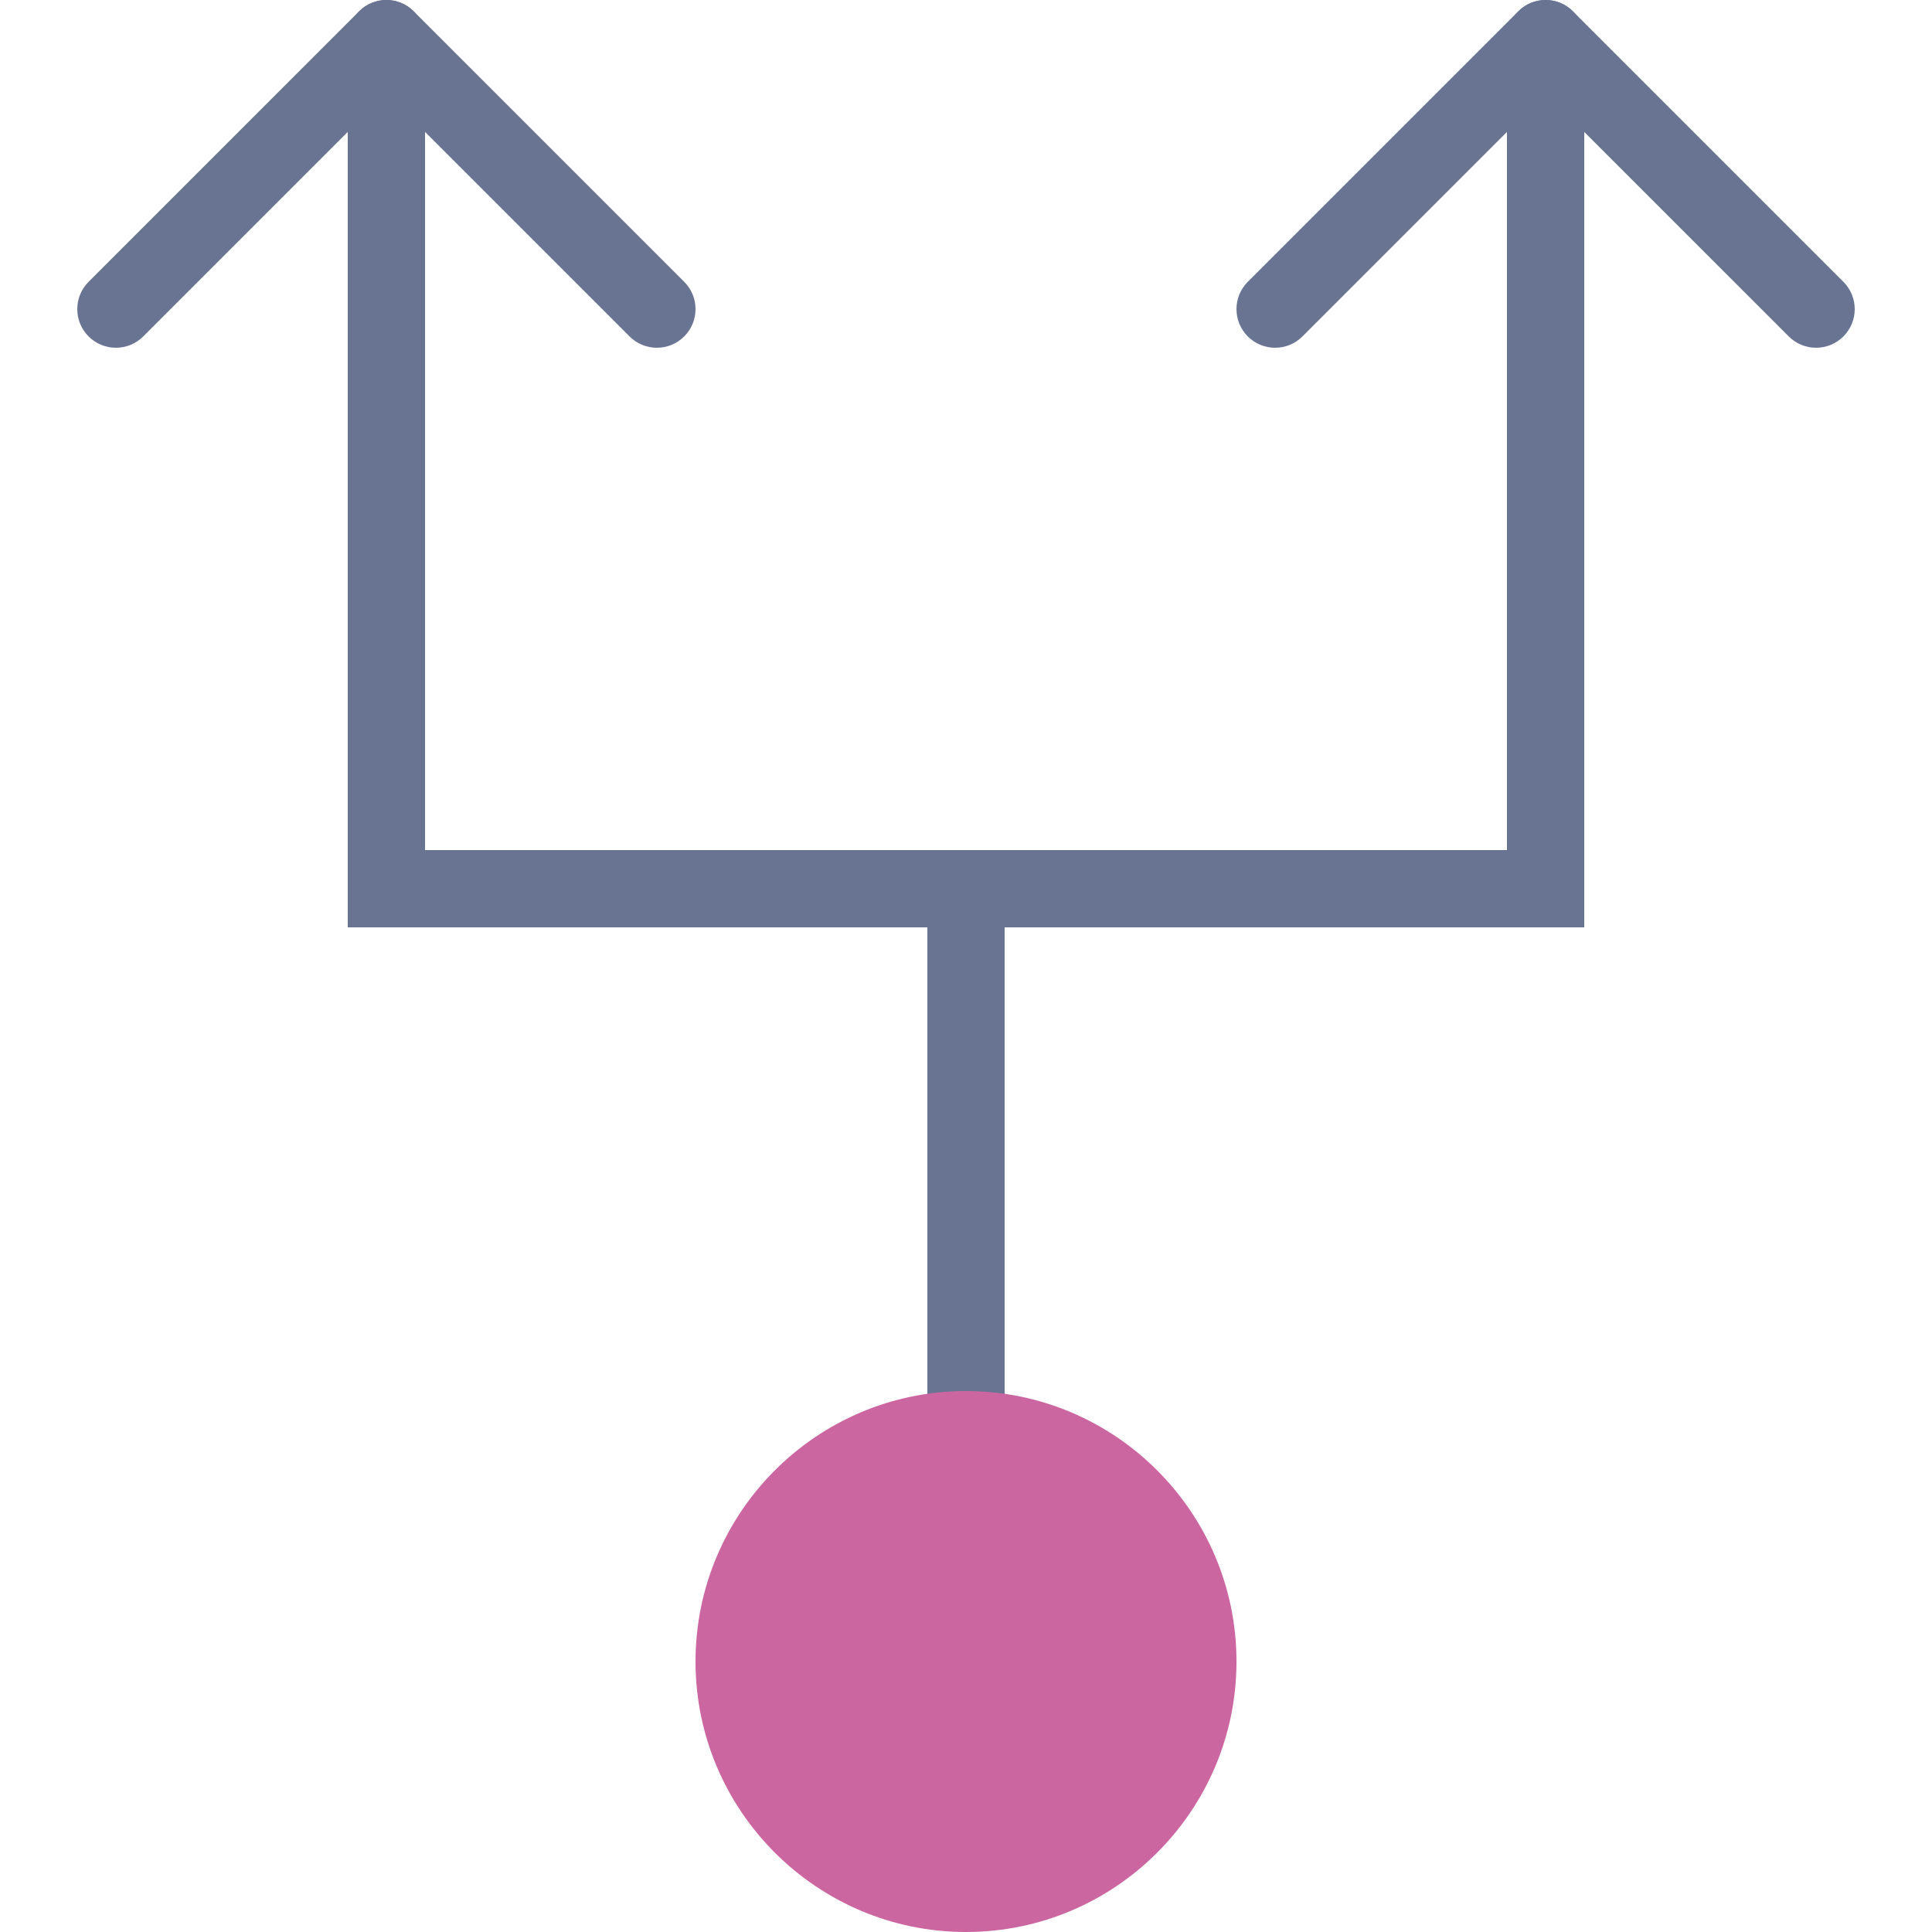
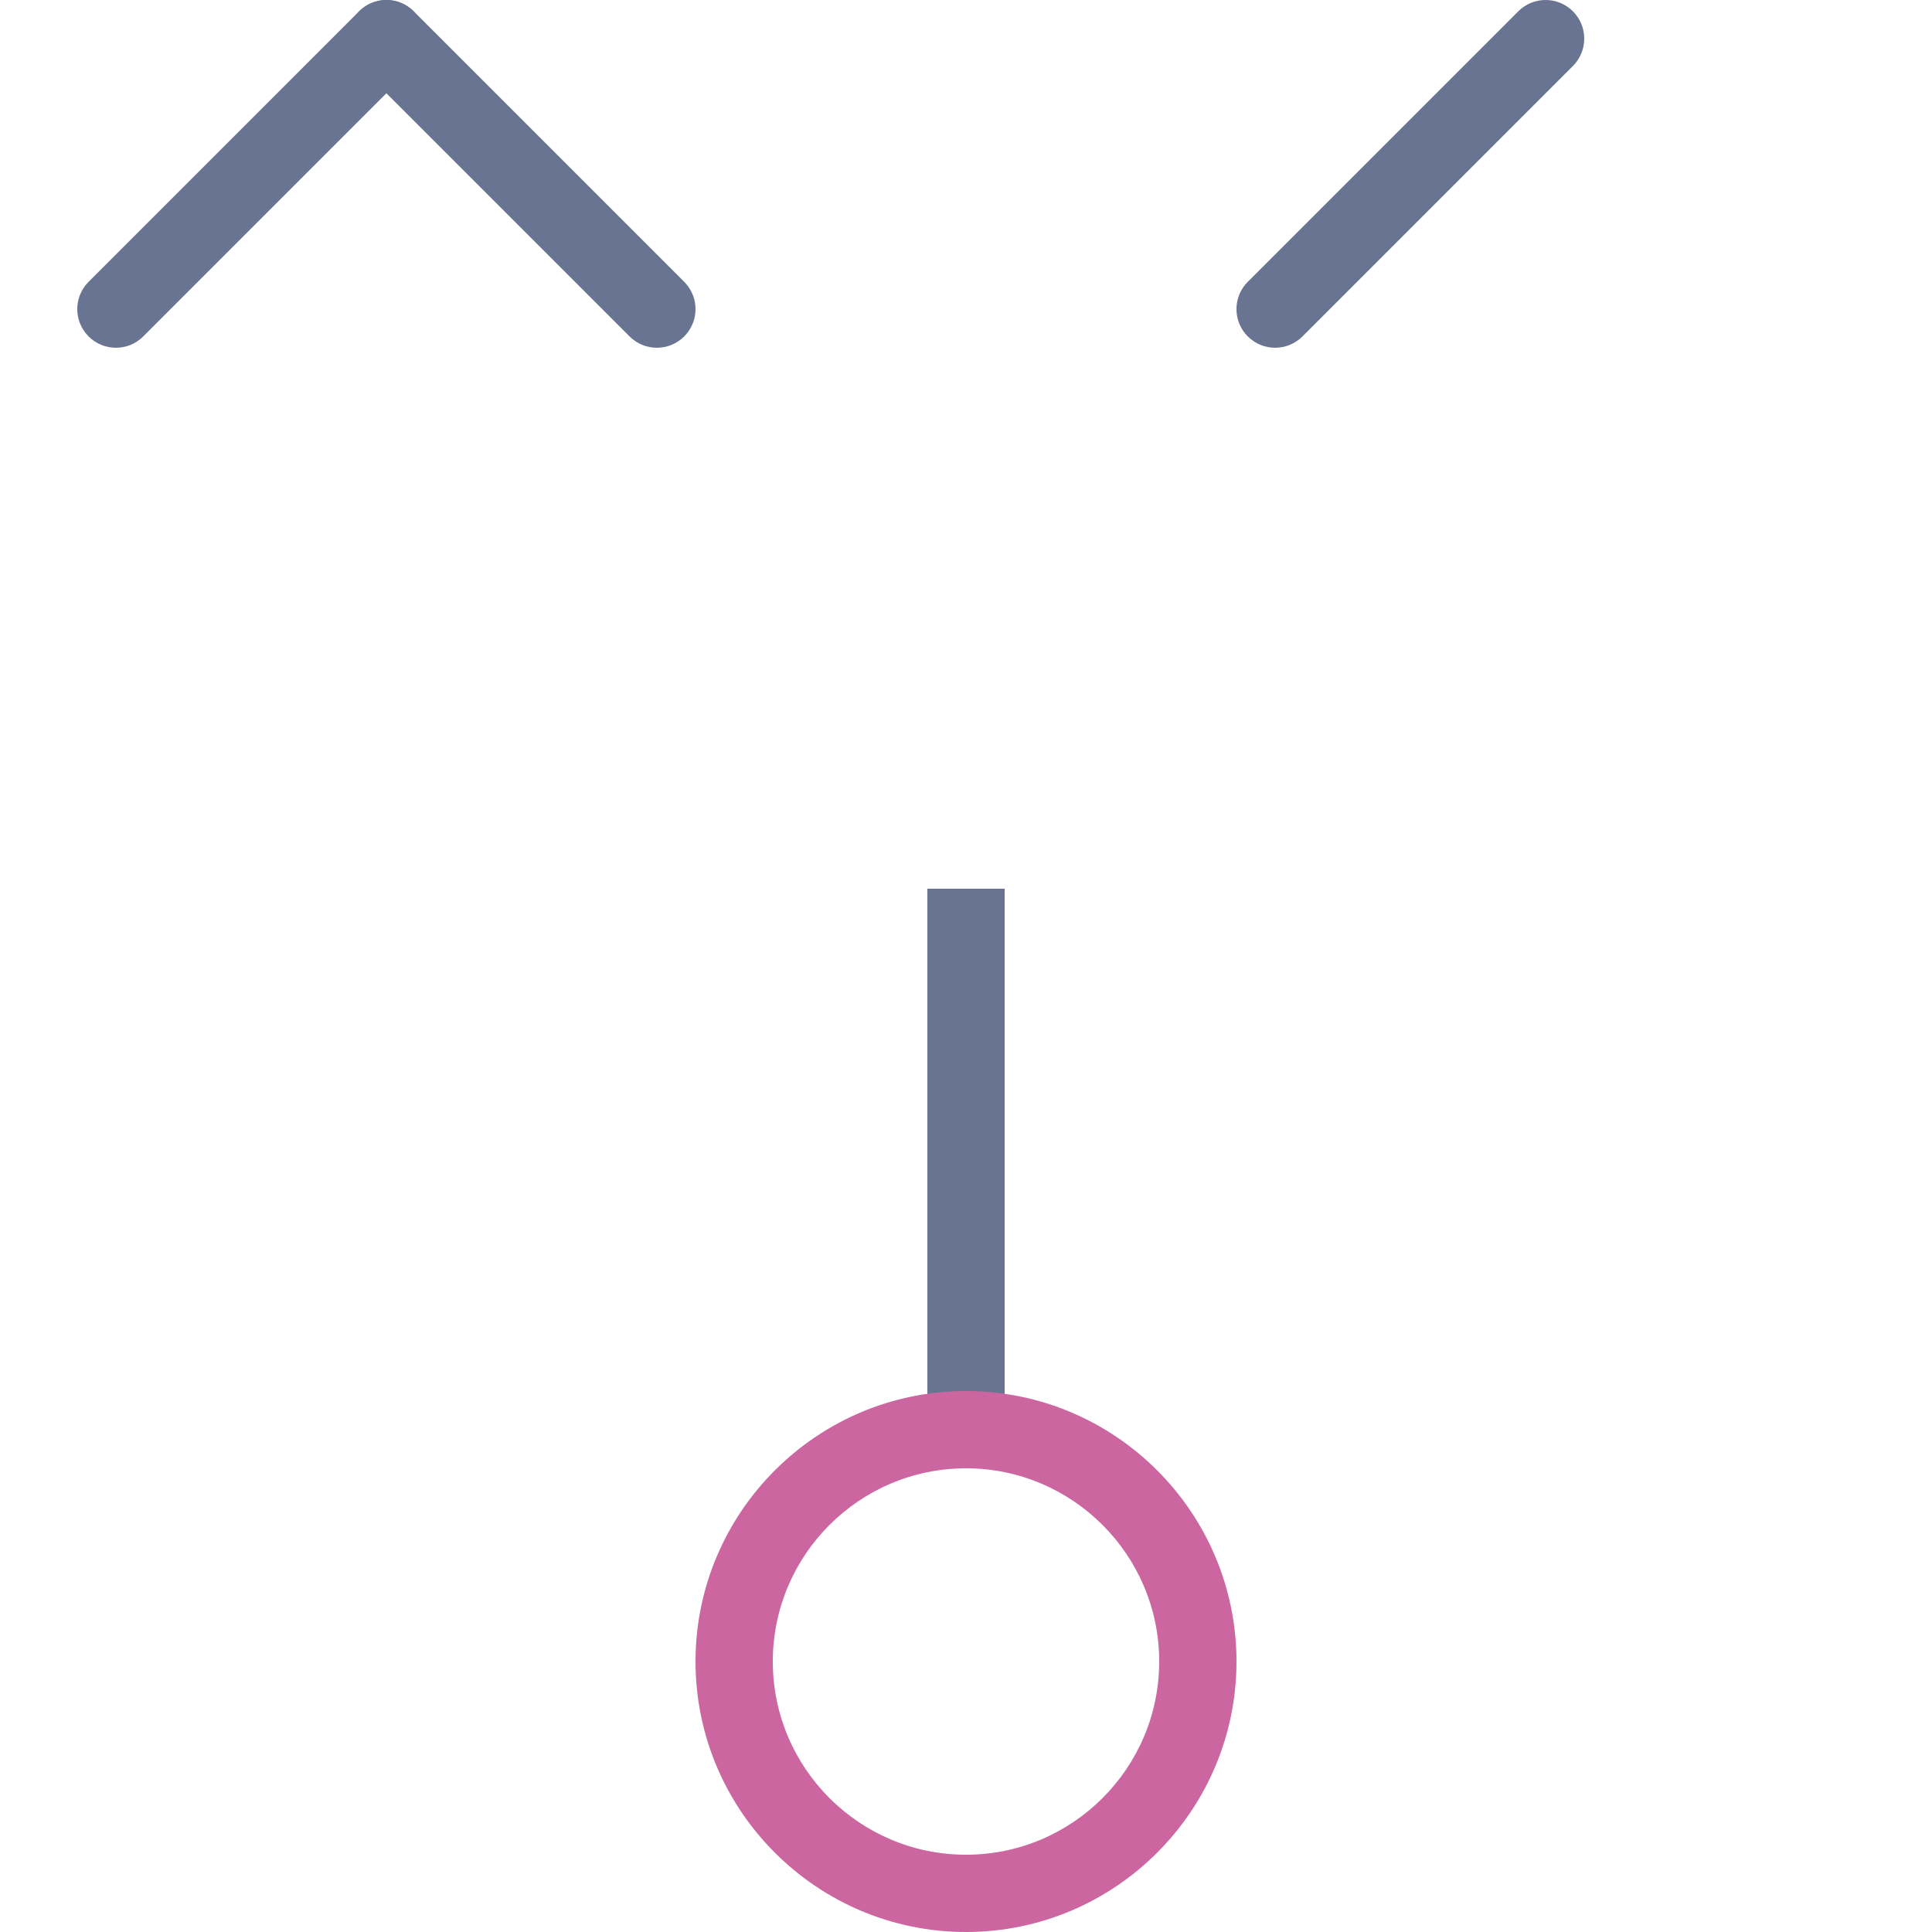
<svg xmlns="http://www.w3.org/2000/svg" version="1.1" id="Capa_1" viewBox="0 0 50 50" xml:space="preserve">
  <g>
    <rect x="24" y="23" style="fill:#687492;" width="2" height="14" />
    <path style="fill:#687492;" d="M3,9C2.744,9,2.488,8.902,2.293,8.707c-0.391-0.391-0.391-1.023,0-1.414l7-7   c0.391-0.391,1.023-0.391,1.414,0s0.391,1.023,0,1.414l-7,7C3.512,8.902,3.256,9,3,9z" />
    <path style="fill:#687492;" d="M17,9c-0.256,0-0.512-0.098-0.707-0.293l-7-7c-0.391-0.391-0.391-1.023,0-1.414s1.023-0.391,1.414,0   l7,7c0.391,0.391,0.391,1.023,0,1.414C17.512,8.902,17.256,9,17,9z" />
    <path style="fill:#687492;" d="M33,9c-0.256,0-0.512-0.098-0.707-0.293c-0.391-0.391-0.391-1.023,0-1.414l7-7   c0.391-0.391,1.023-0.391,1.414,0s0.391,1.023,0,1.414l-7,7C33.512,8.902,33.256,9,33,9z" />
-     <path style="fill:#687492;" d="M47,9c-0.256,0-0.512-0.098-0.707-0.293l-7-7c-0.391-0.391-0.391-1.023,0-1.414s1.023-0.391,1.414,0   l7,7c0.391,0.391,0.391,1.023,0,1.414C47.512,8.902,47.256,9,47,9z" />
-     <polygon style="fill:#687492;" points="41,24 9,24 9,1 11,1 11,22 39,22 39,1 41,1  " />
    <g>
-       <circle style="fill:#CC66A1;" cx="25" cy="43" r="6" />
      <path style="fill:#CC66A1;" d="M25,50c-3.859,0-7-3.141-7-7s3.141-7,7-7s7,3.141,7,7S28.859,50,25,50z M25,38    c-2.757,0-5,2.243-5,5s2.243,5,5,5s5-2.243,5-5S27.757,38,25,38z" />
    </g>
  </g>
</svg>